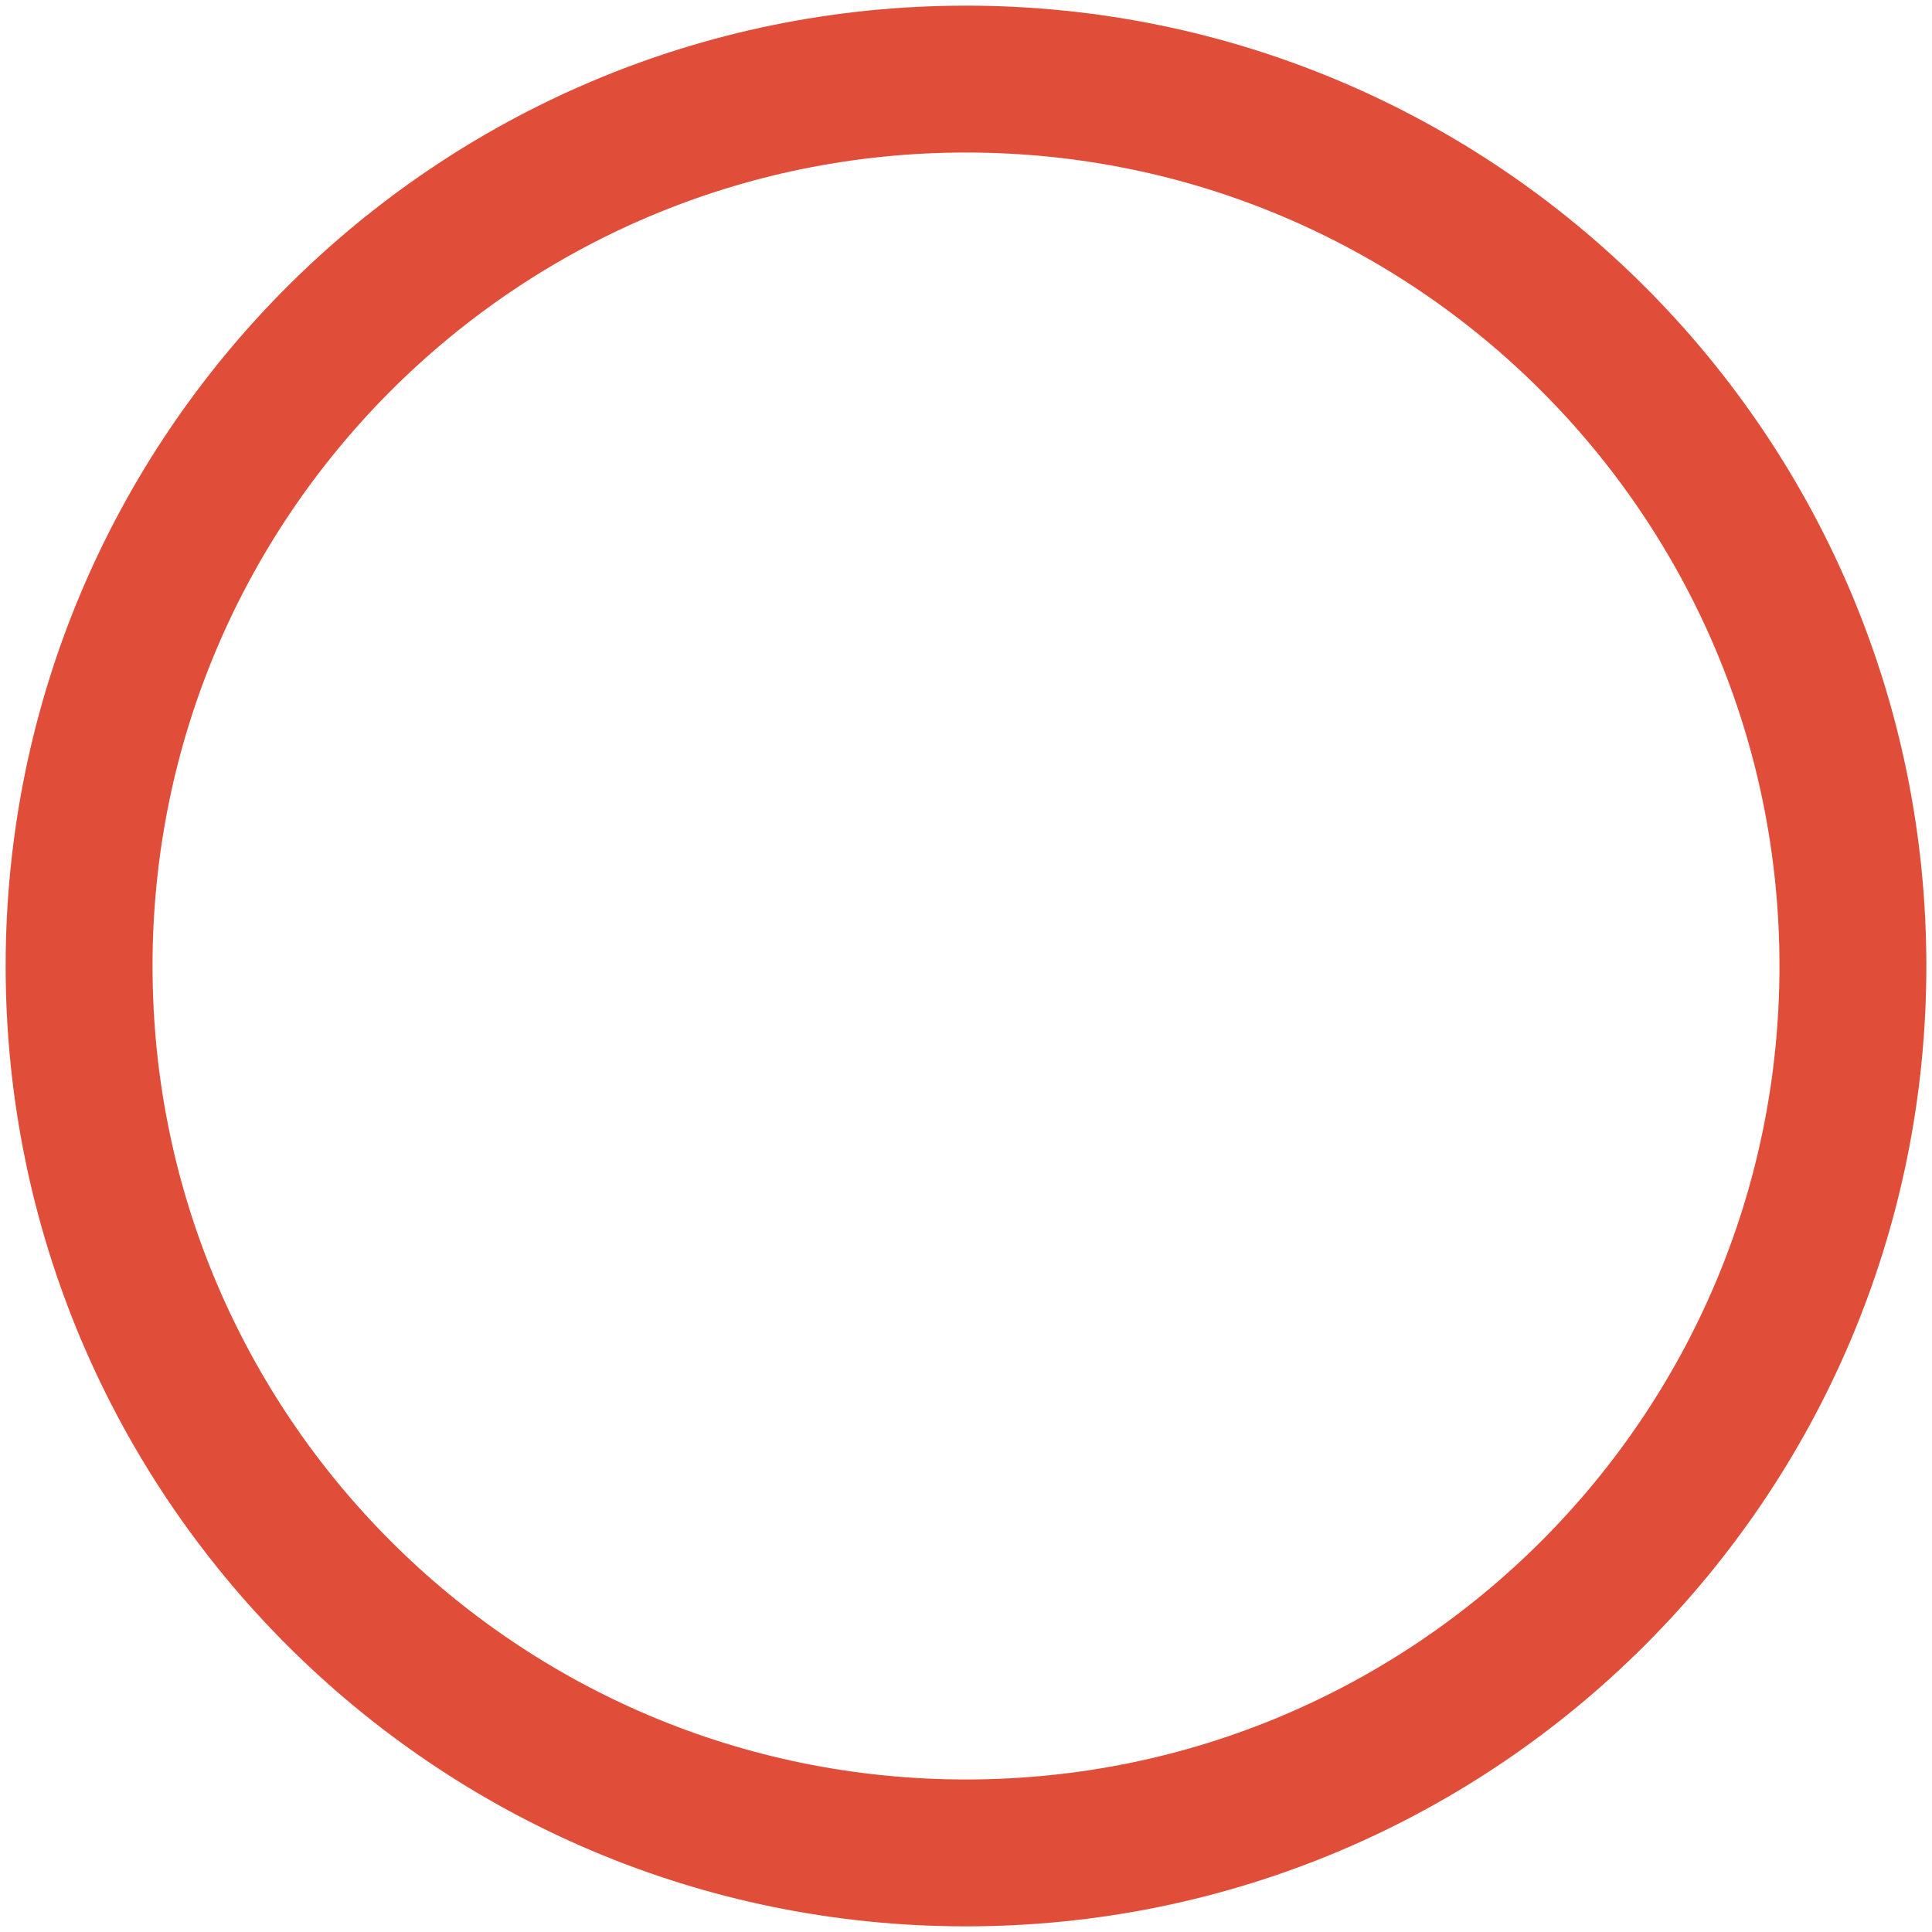
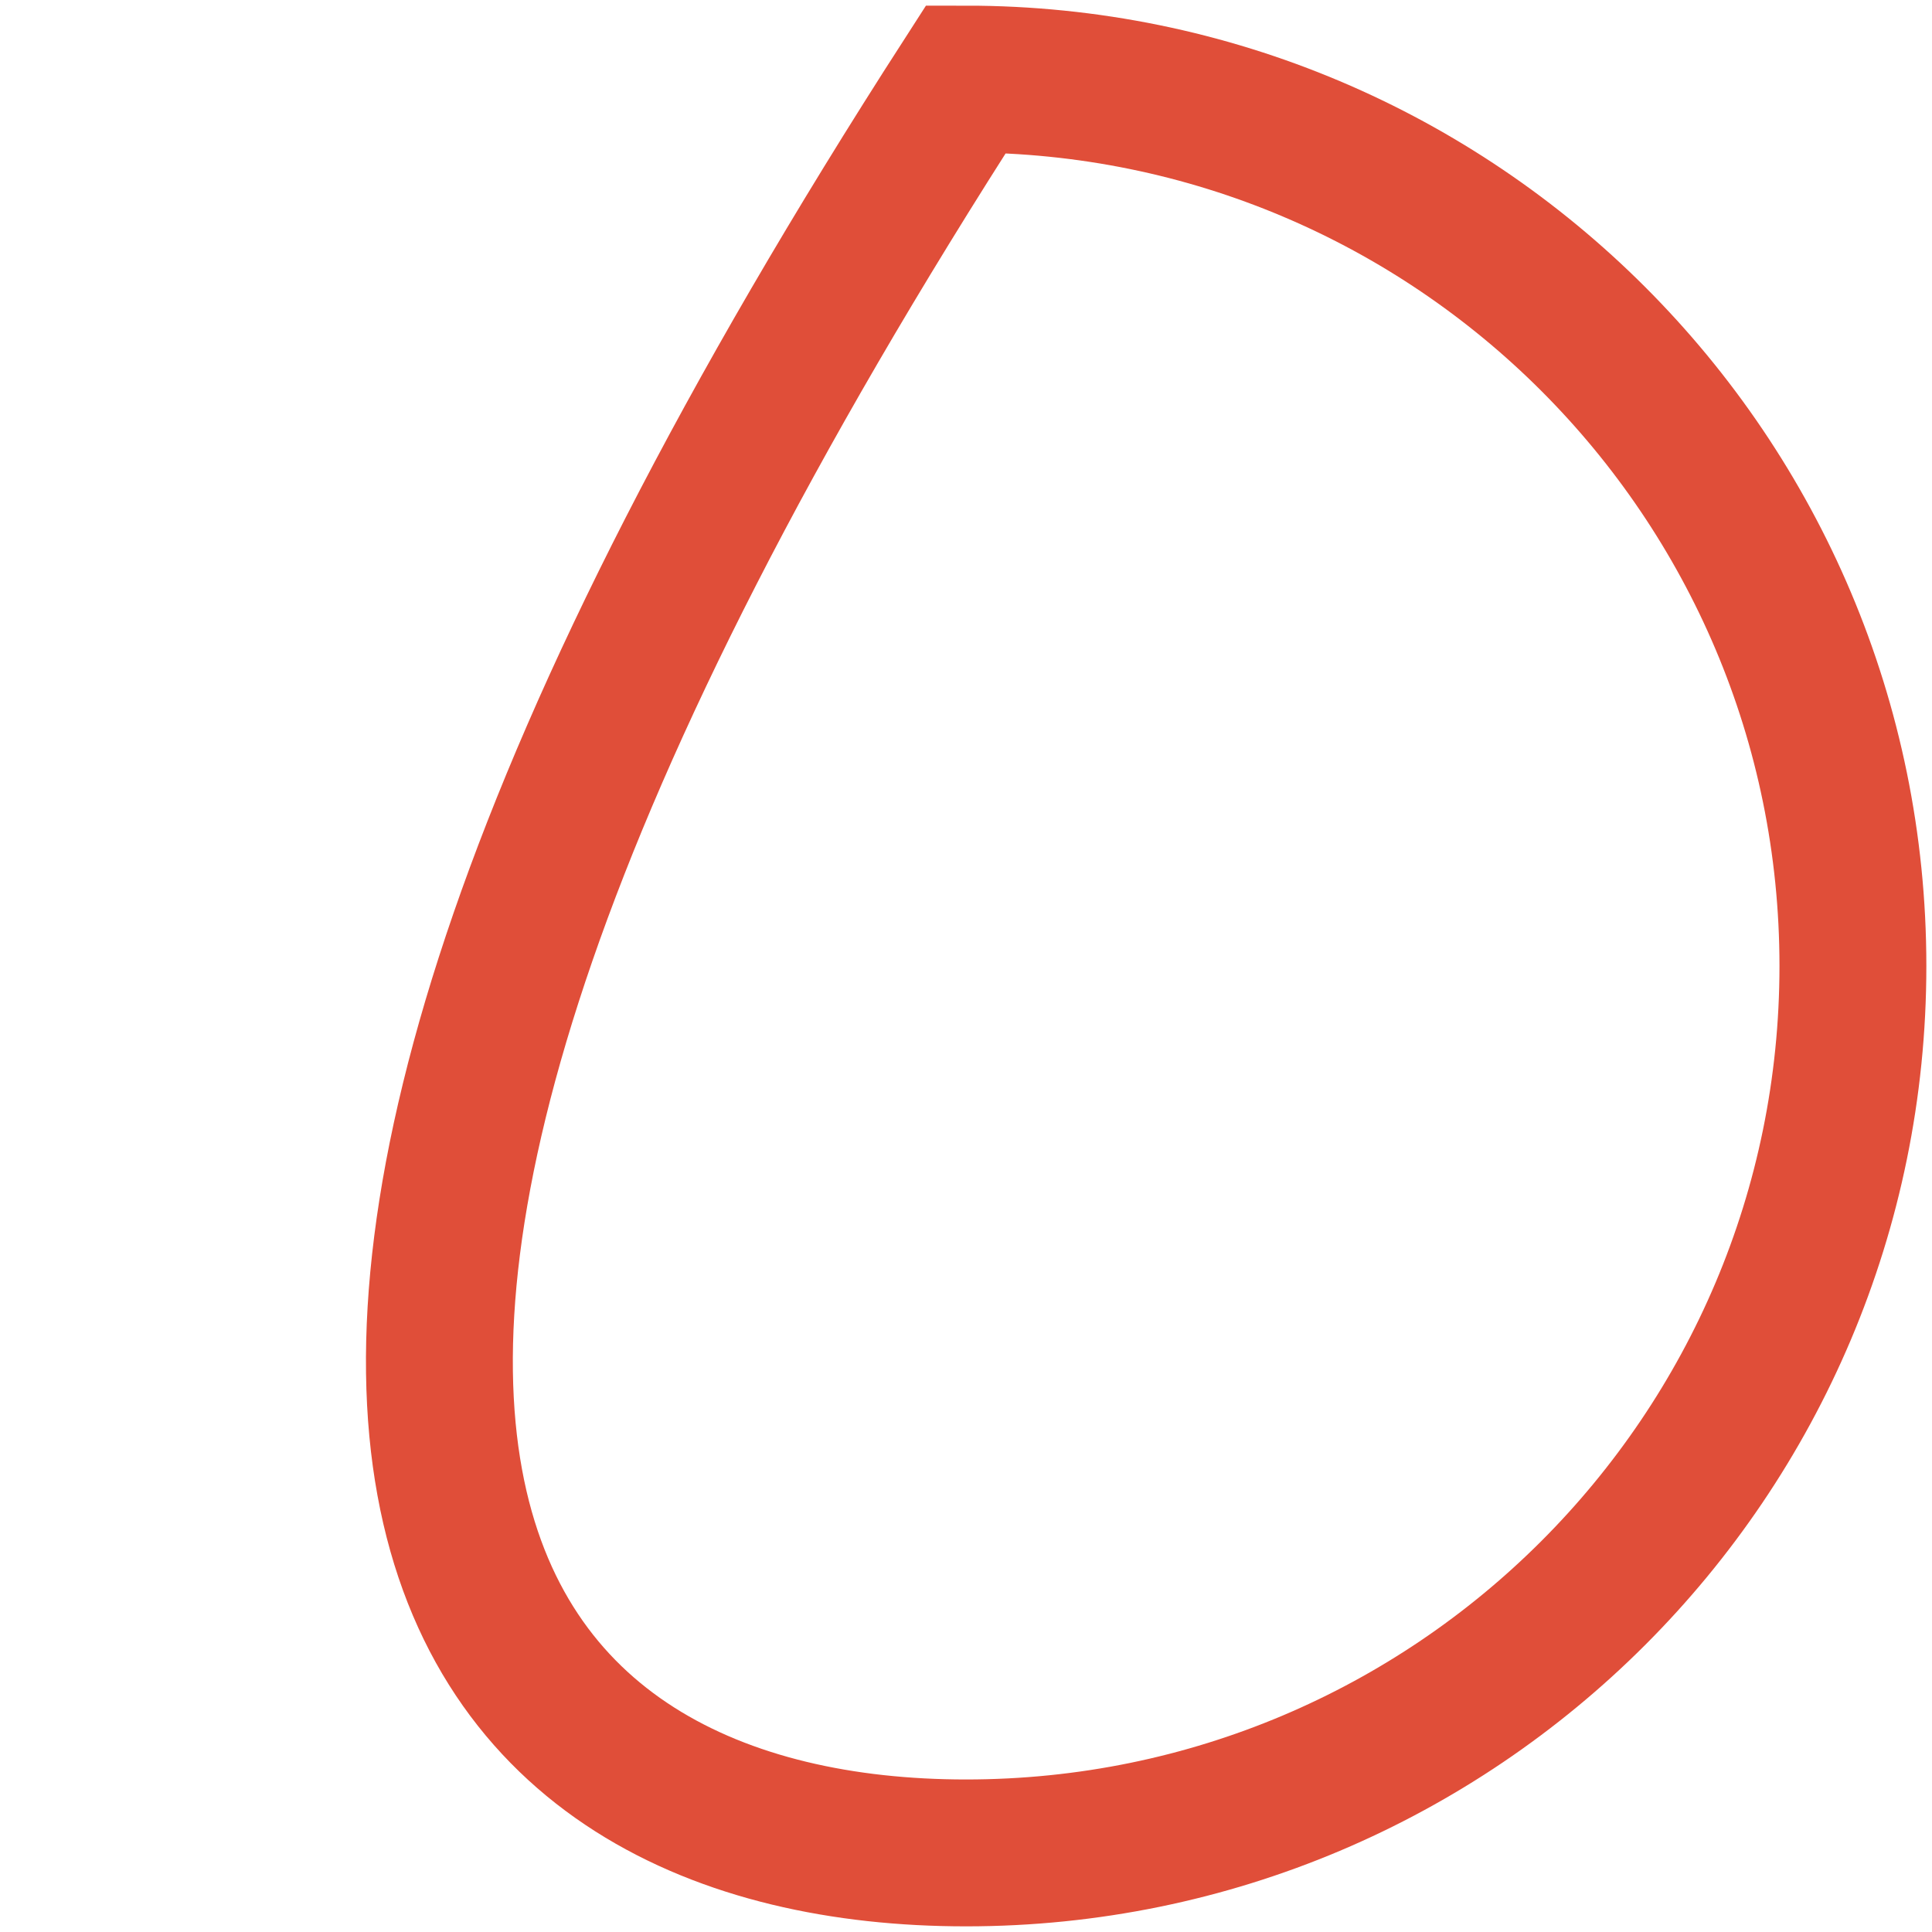
<svg xmlns="http://www.w3.org/2000/svg" width="171" height="171" viewBox="0 0 171 171" fill="none">
-   <path d="M85.5 164C128.854 164 164 128.854 164 85.5C164 42.146 128.854 7 85.5 7C42.146 7 7 42.146 7 85.5C7 128.854 42.146 164 85.5 164Z" stroke="#E04E39" stroke-width="13" stroke-miterlimit="22.926" />
+   <path d="M85.5 164C128.854 164 164 128.854 164 85.5C164 42.146 128.854 7 85.5 7C7 128.854 42.146 164 85.5 164Z" stroke="#E04E39" stroke-width="13" stroke-miterlimit="22.926" />
</svg>